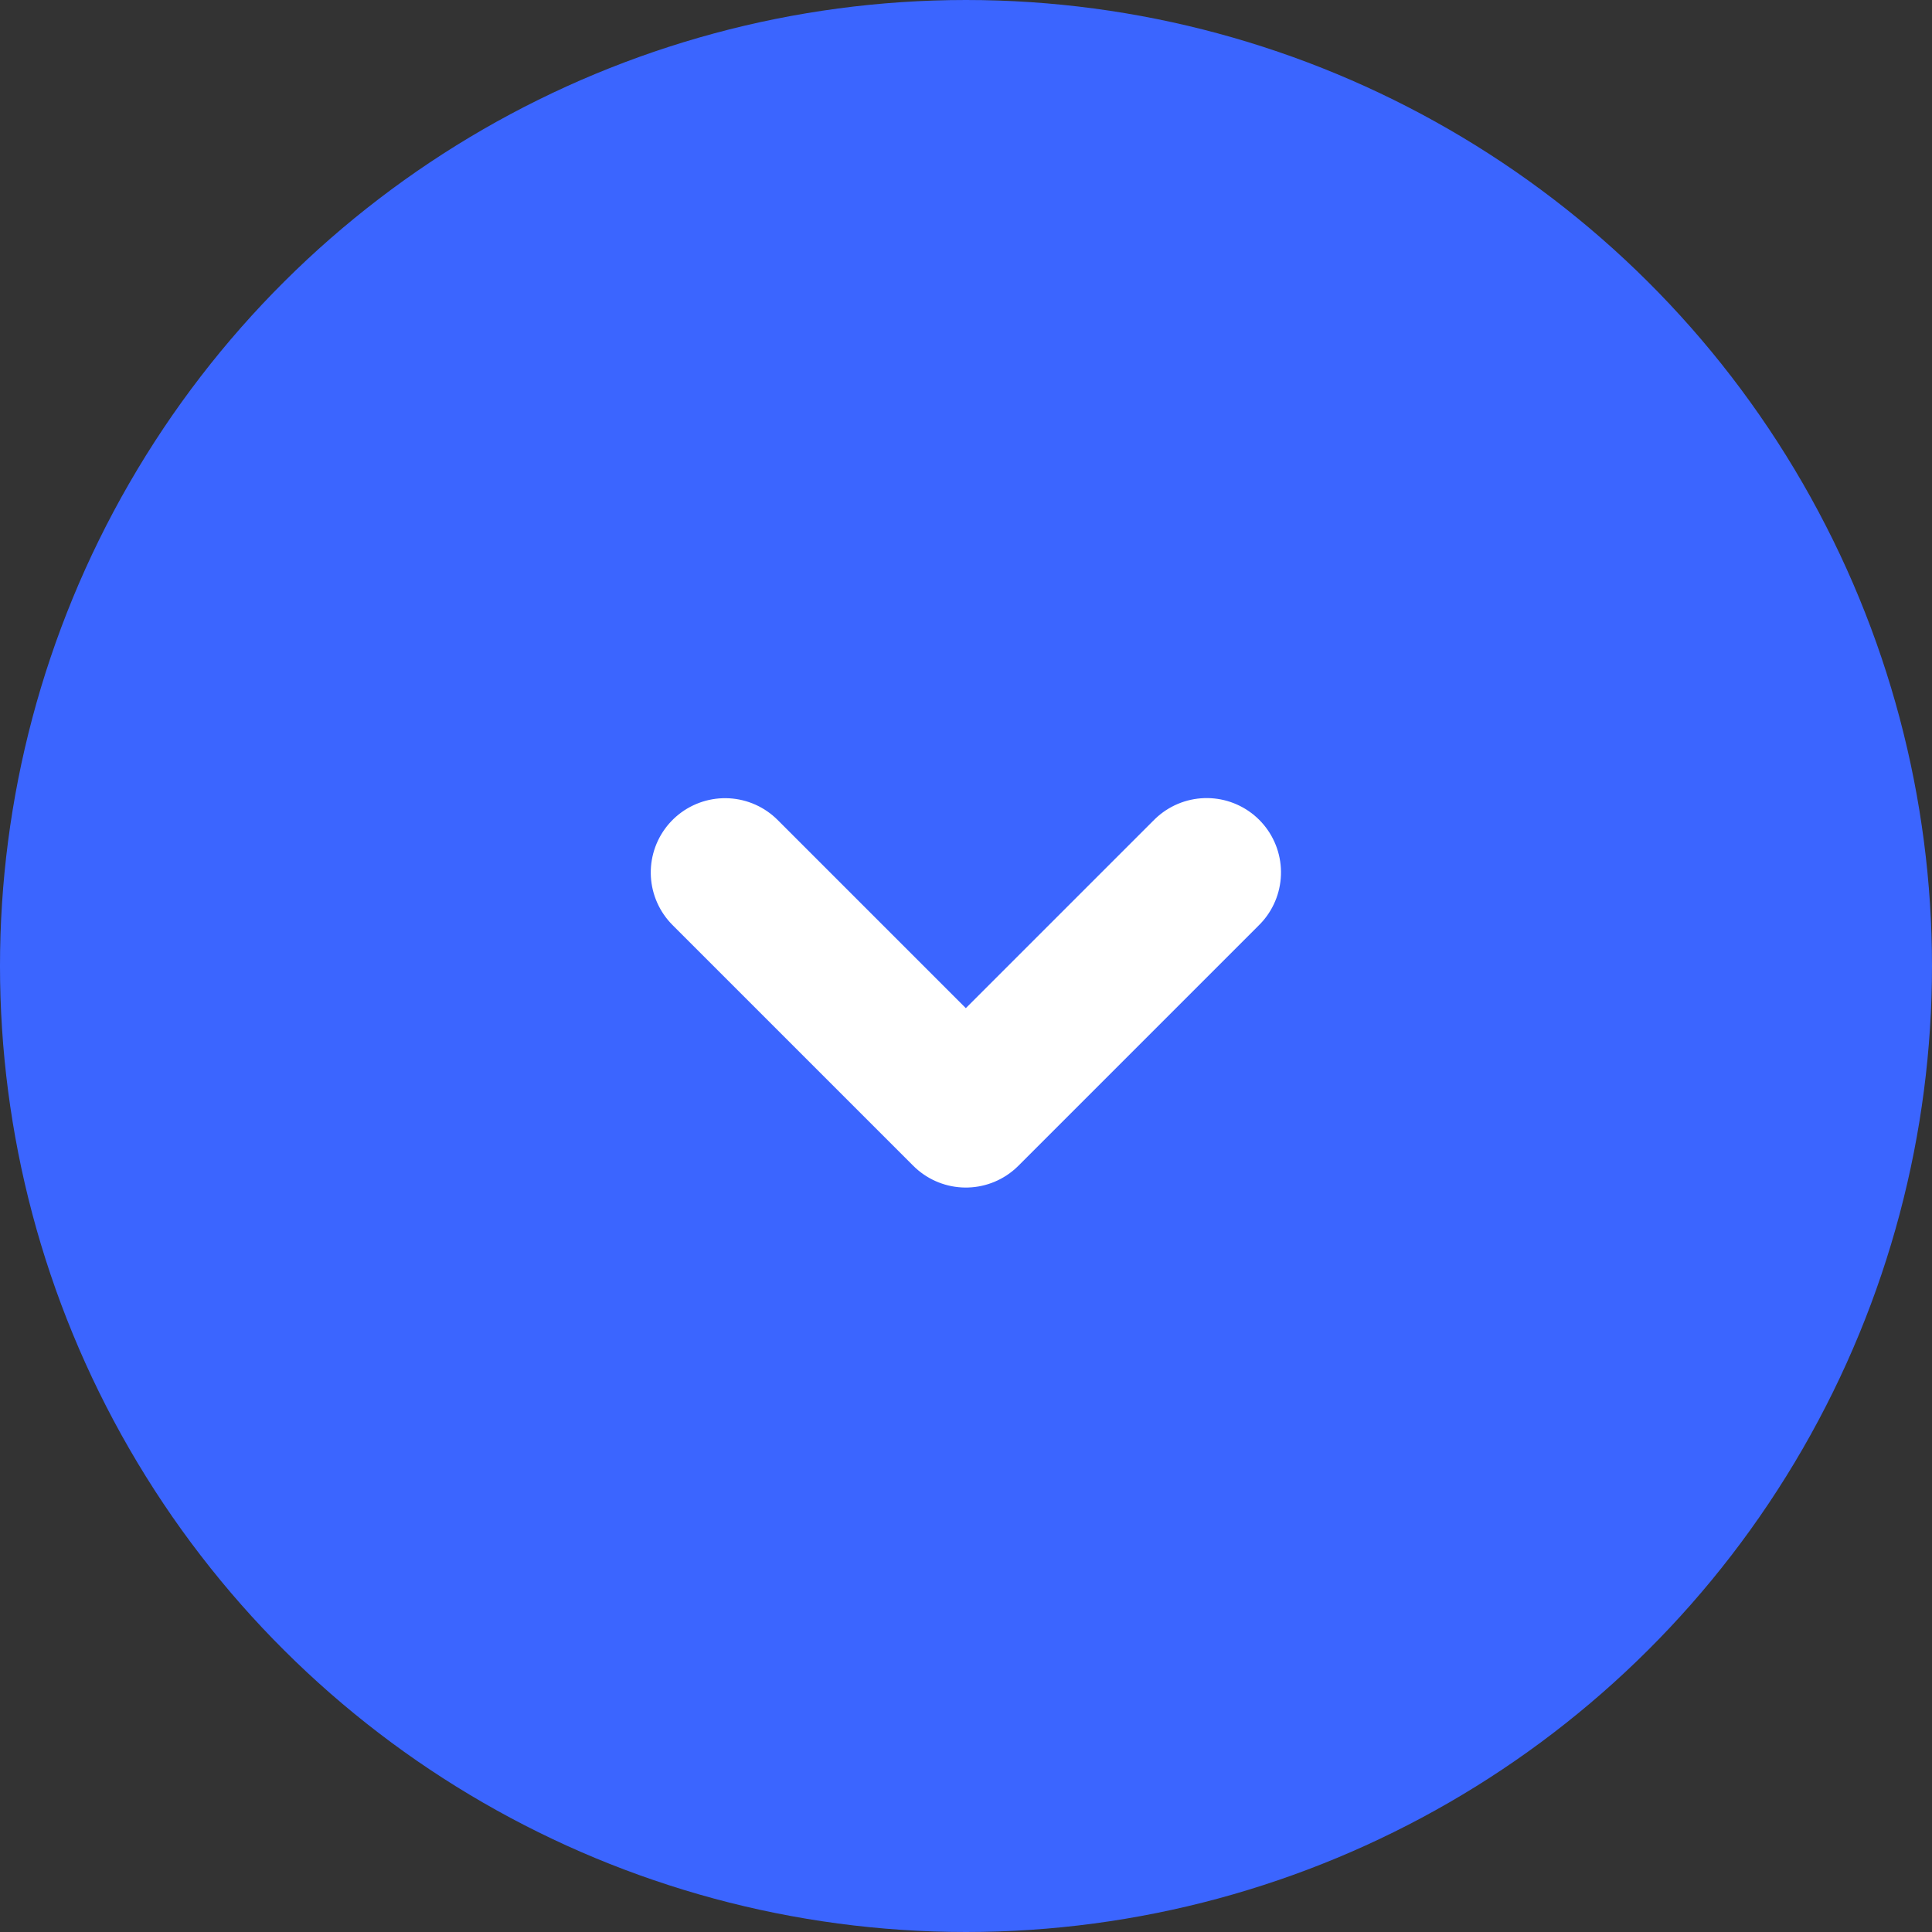
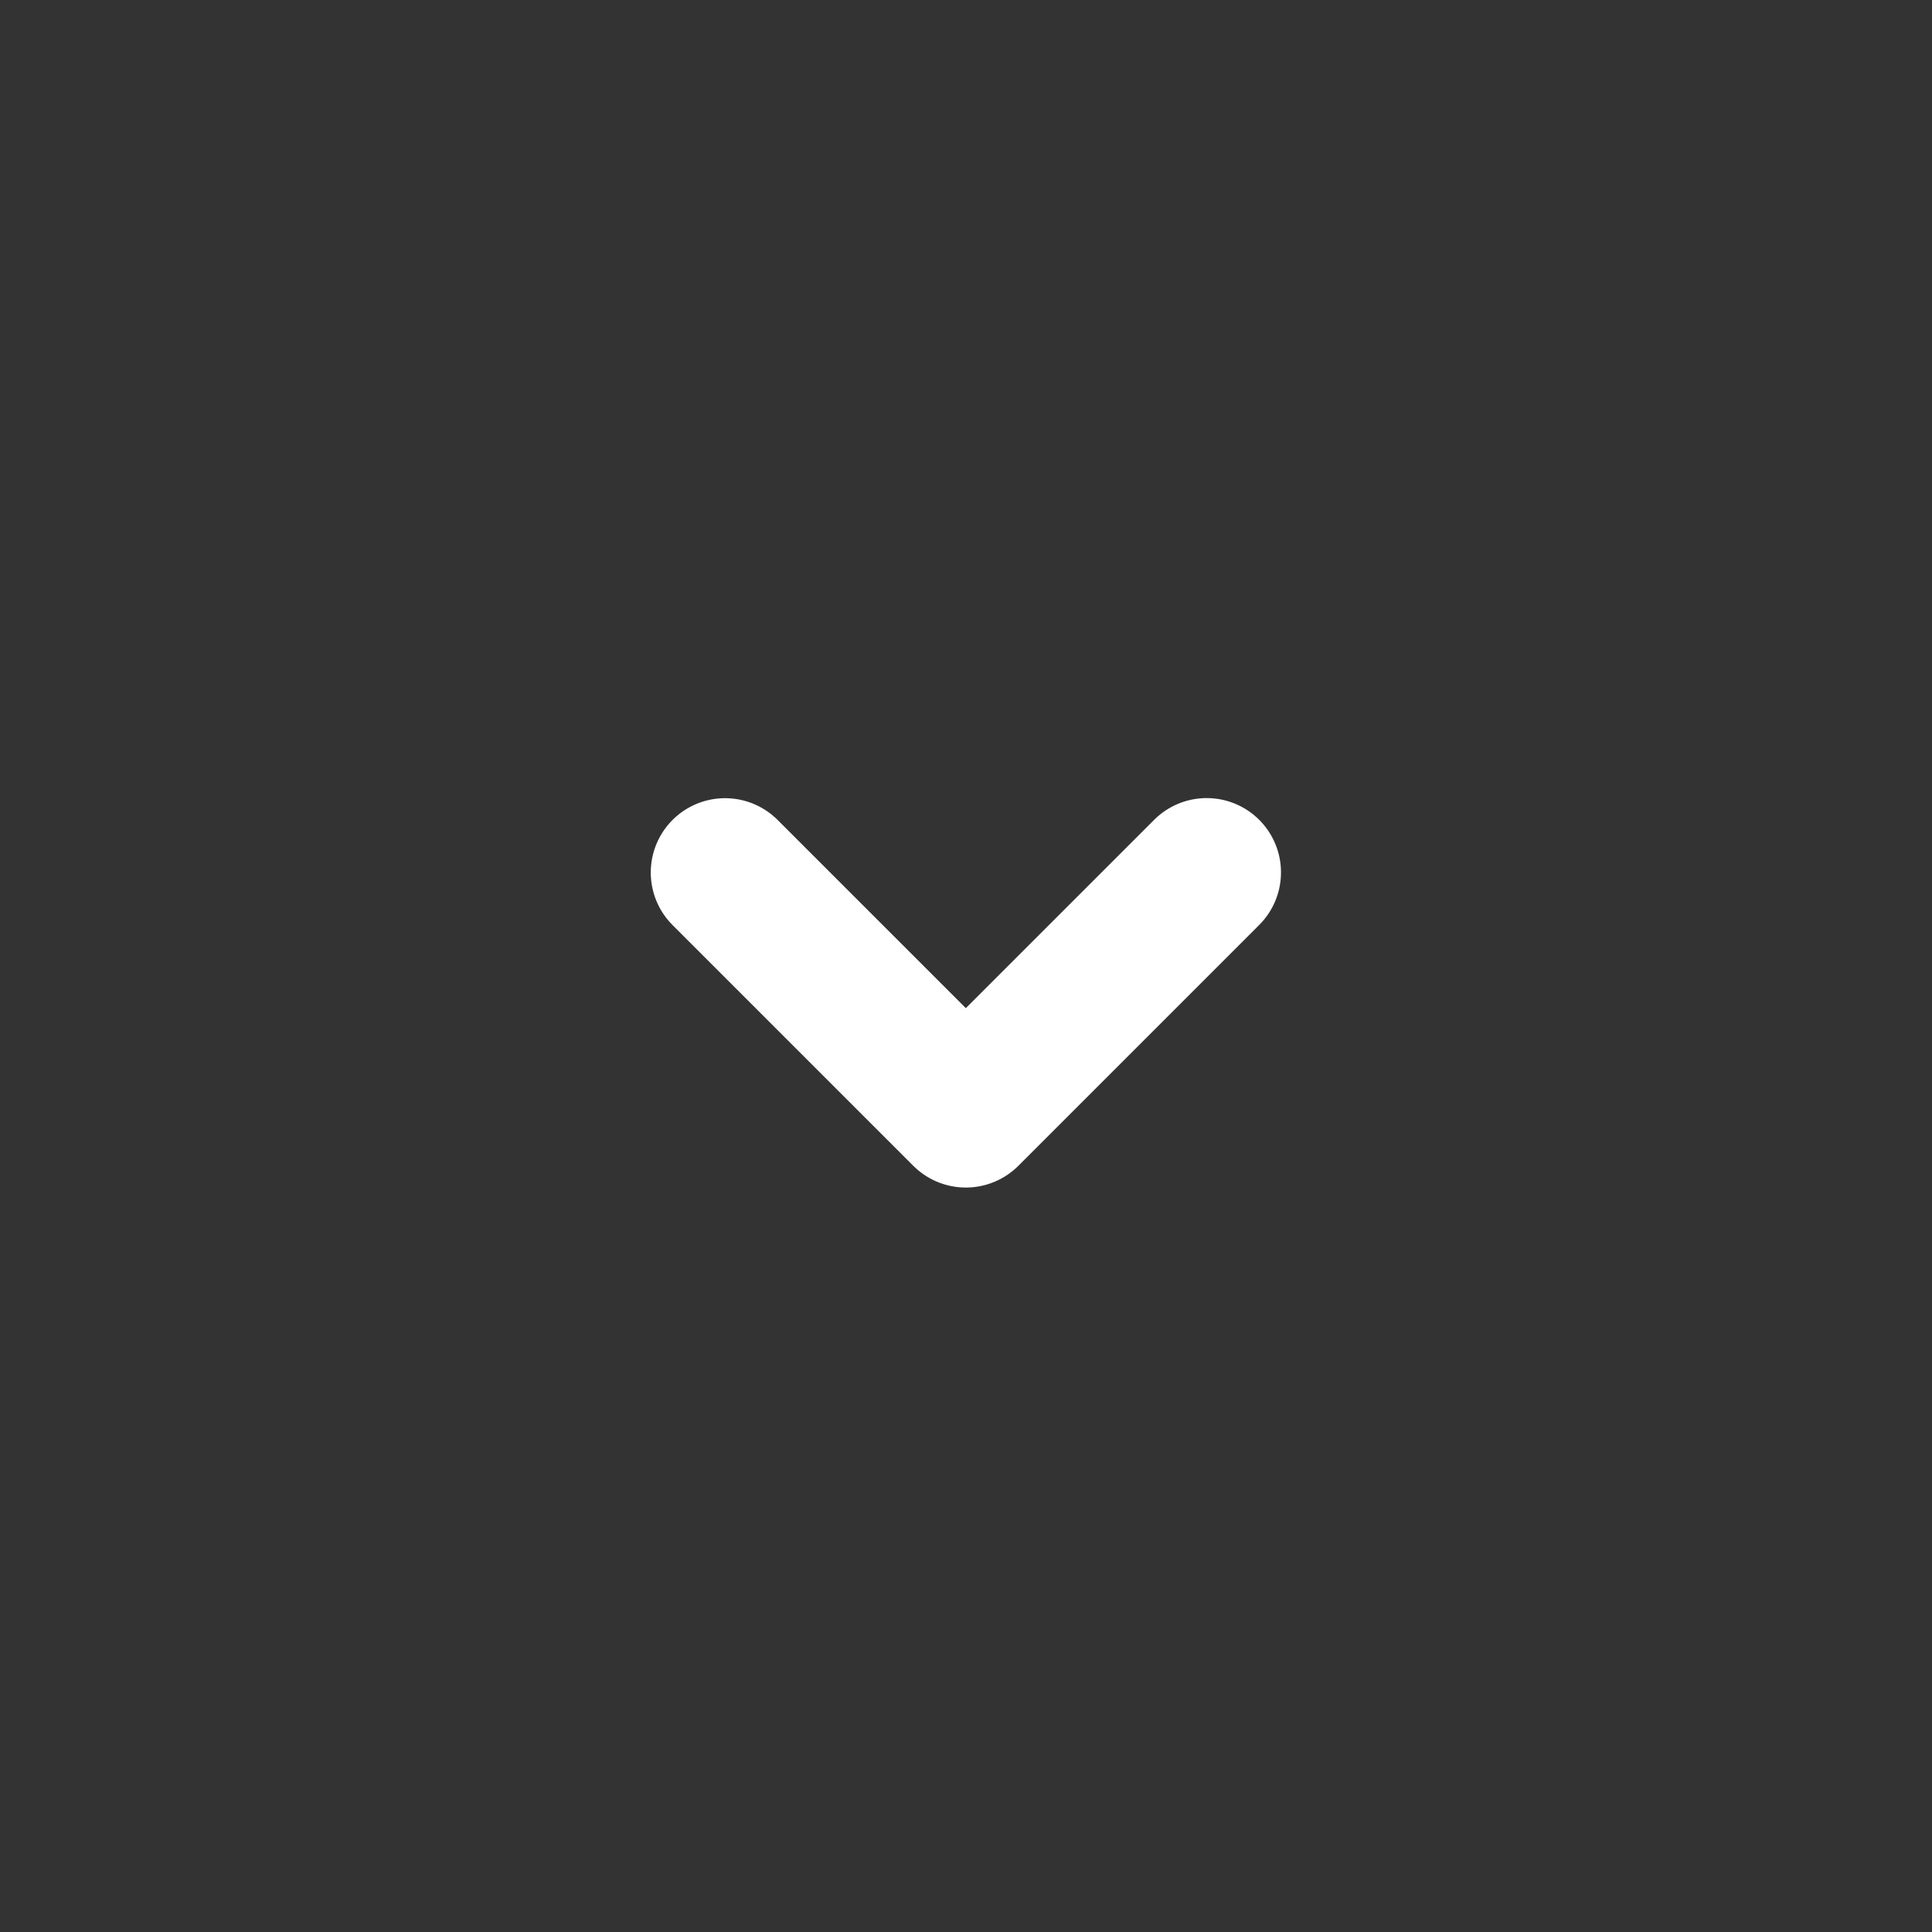
<svg xmlns="http://www.w3.org/2000/svg" width="26" height="26" viewBox="0 0 26 26">
  <rect x="0" y="0" width="26" height="26" fill="#333333" stroke="none" />
  <g id="グループ_8" data-name="グループ 8" transform="translate(2380 -462) rotate(90)">
-     <circle id="楕円形_22" data-name="楕円形 22" cx="13" cy="13" r="13" transform="translate(462 2354)" fill="#3b65ff" />
    <path id="パス_31" data-name="パス 31" d="M-21545.75-21315.891h4.584v4.582" transform="translate(636.275 32671.518) rotate(45)" fill="none" stroke="#fff" stroke-linecap="round" stroke-linejoin="round" stroke-width="2" />
  </g>
</svg>